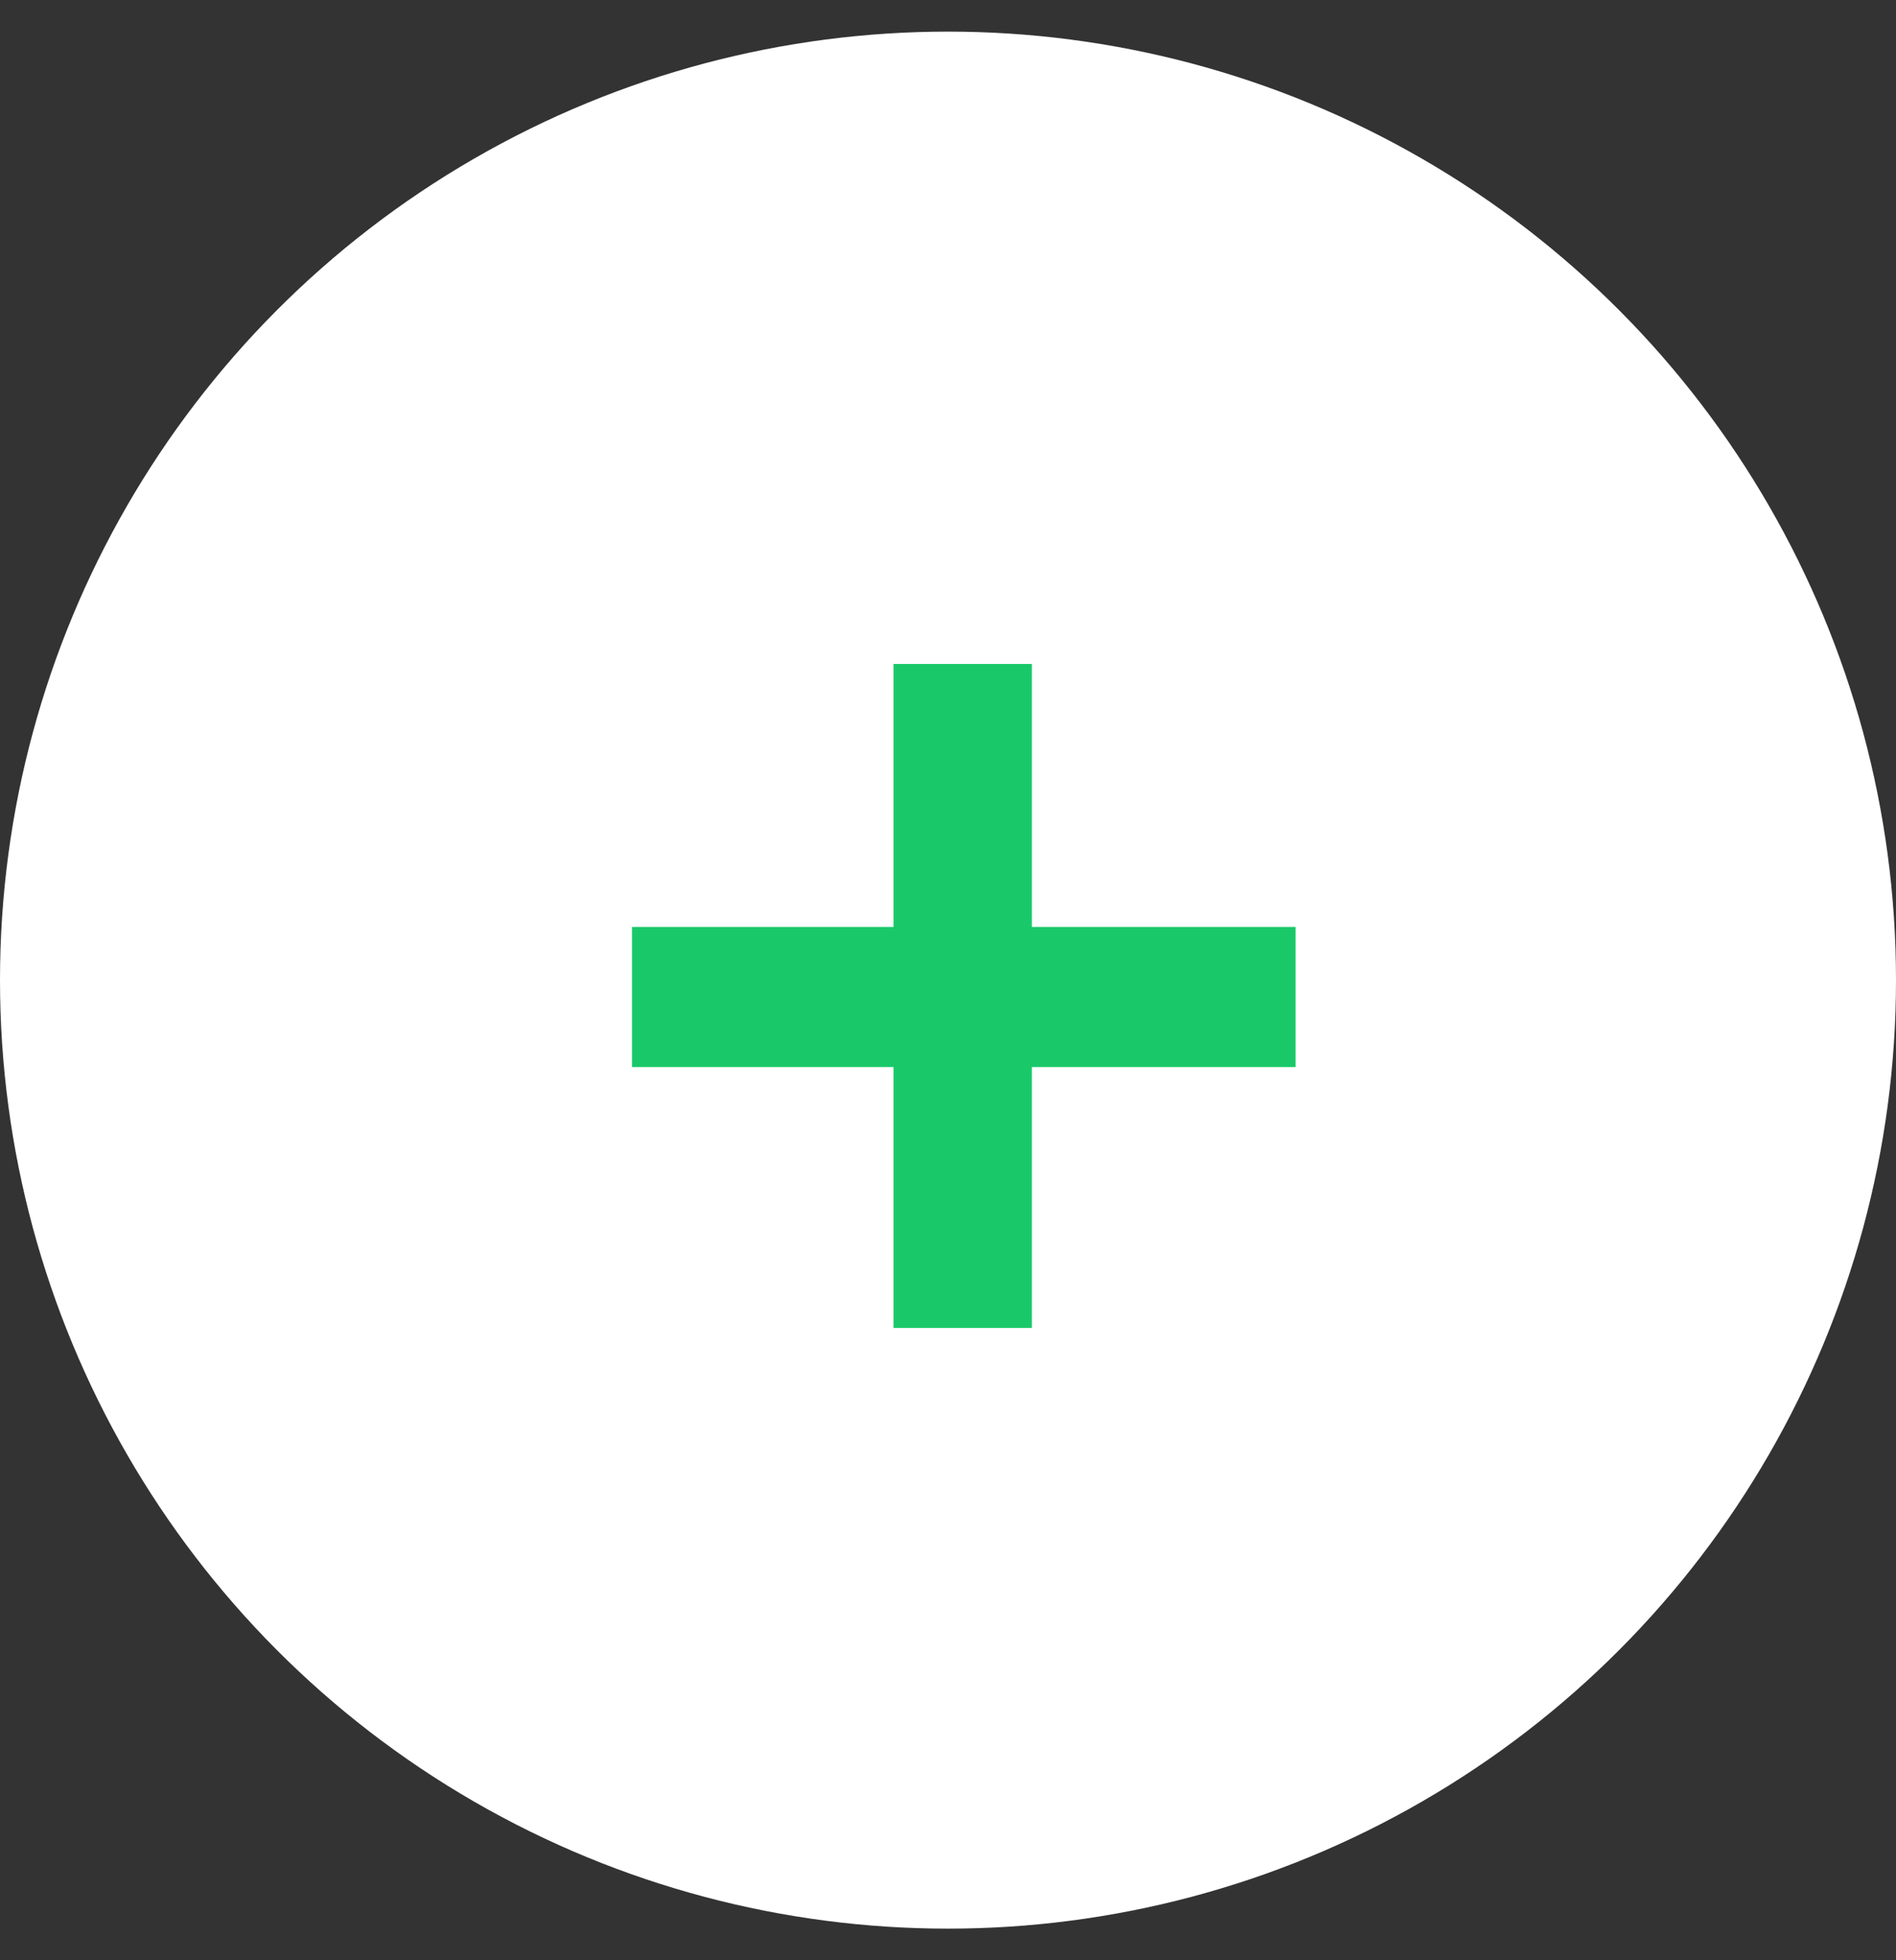
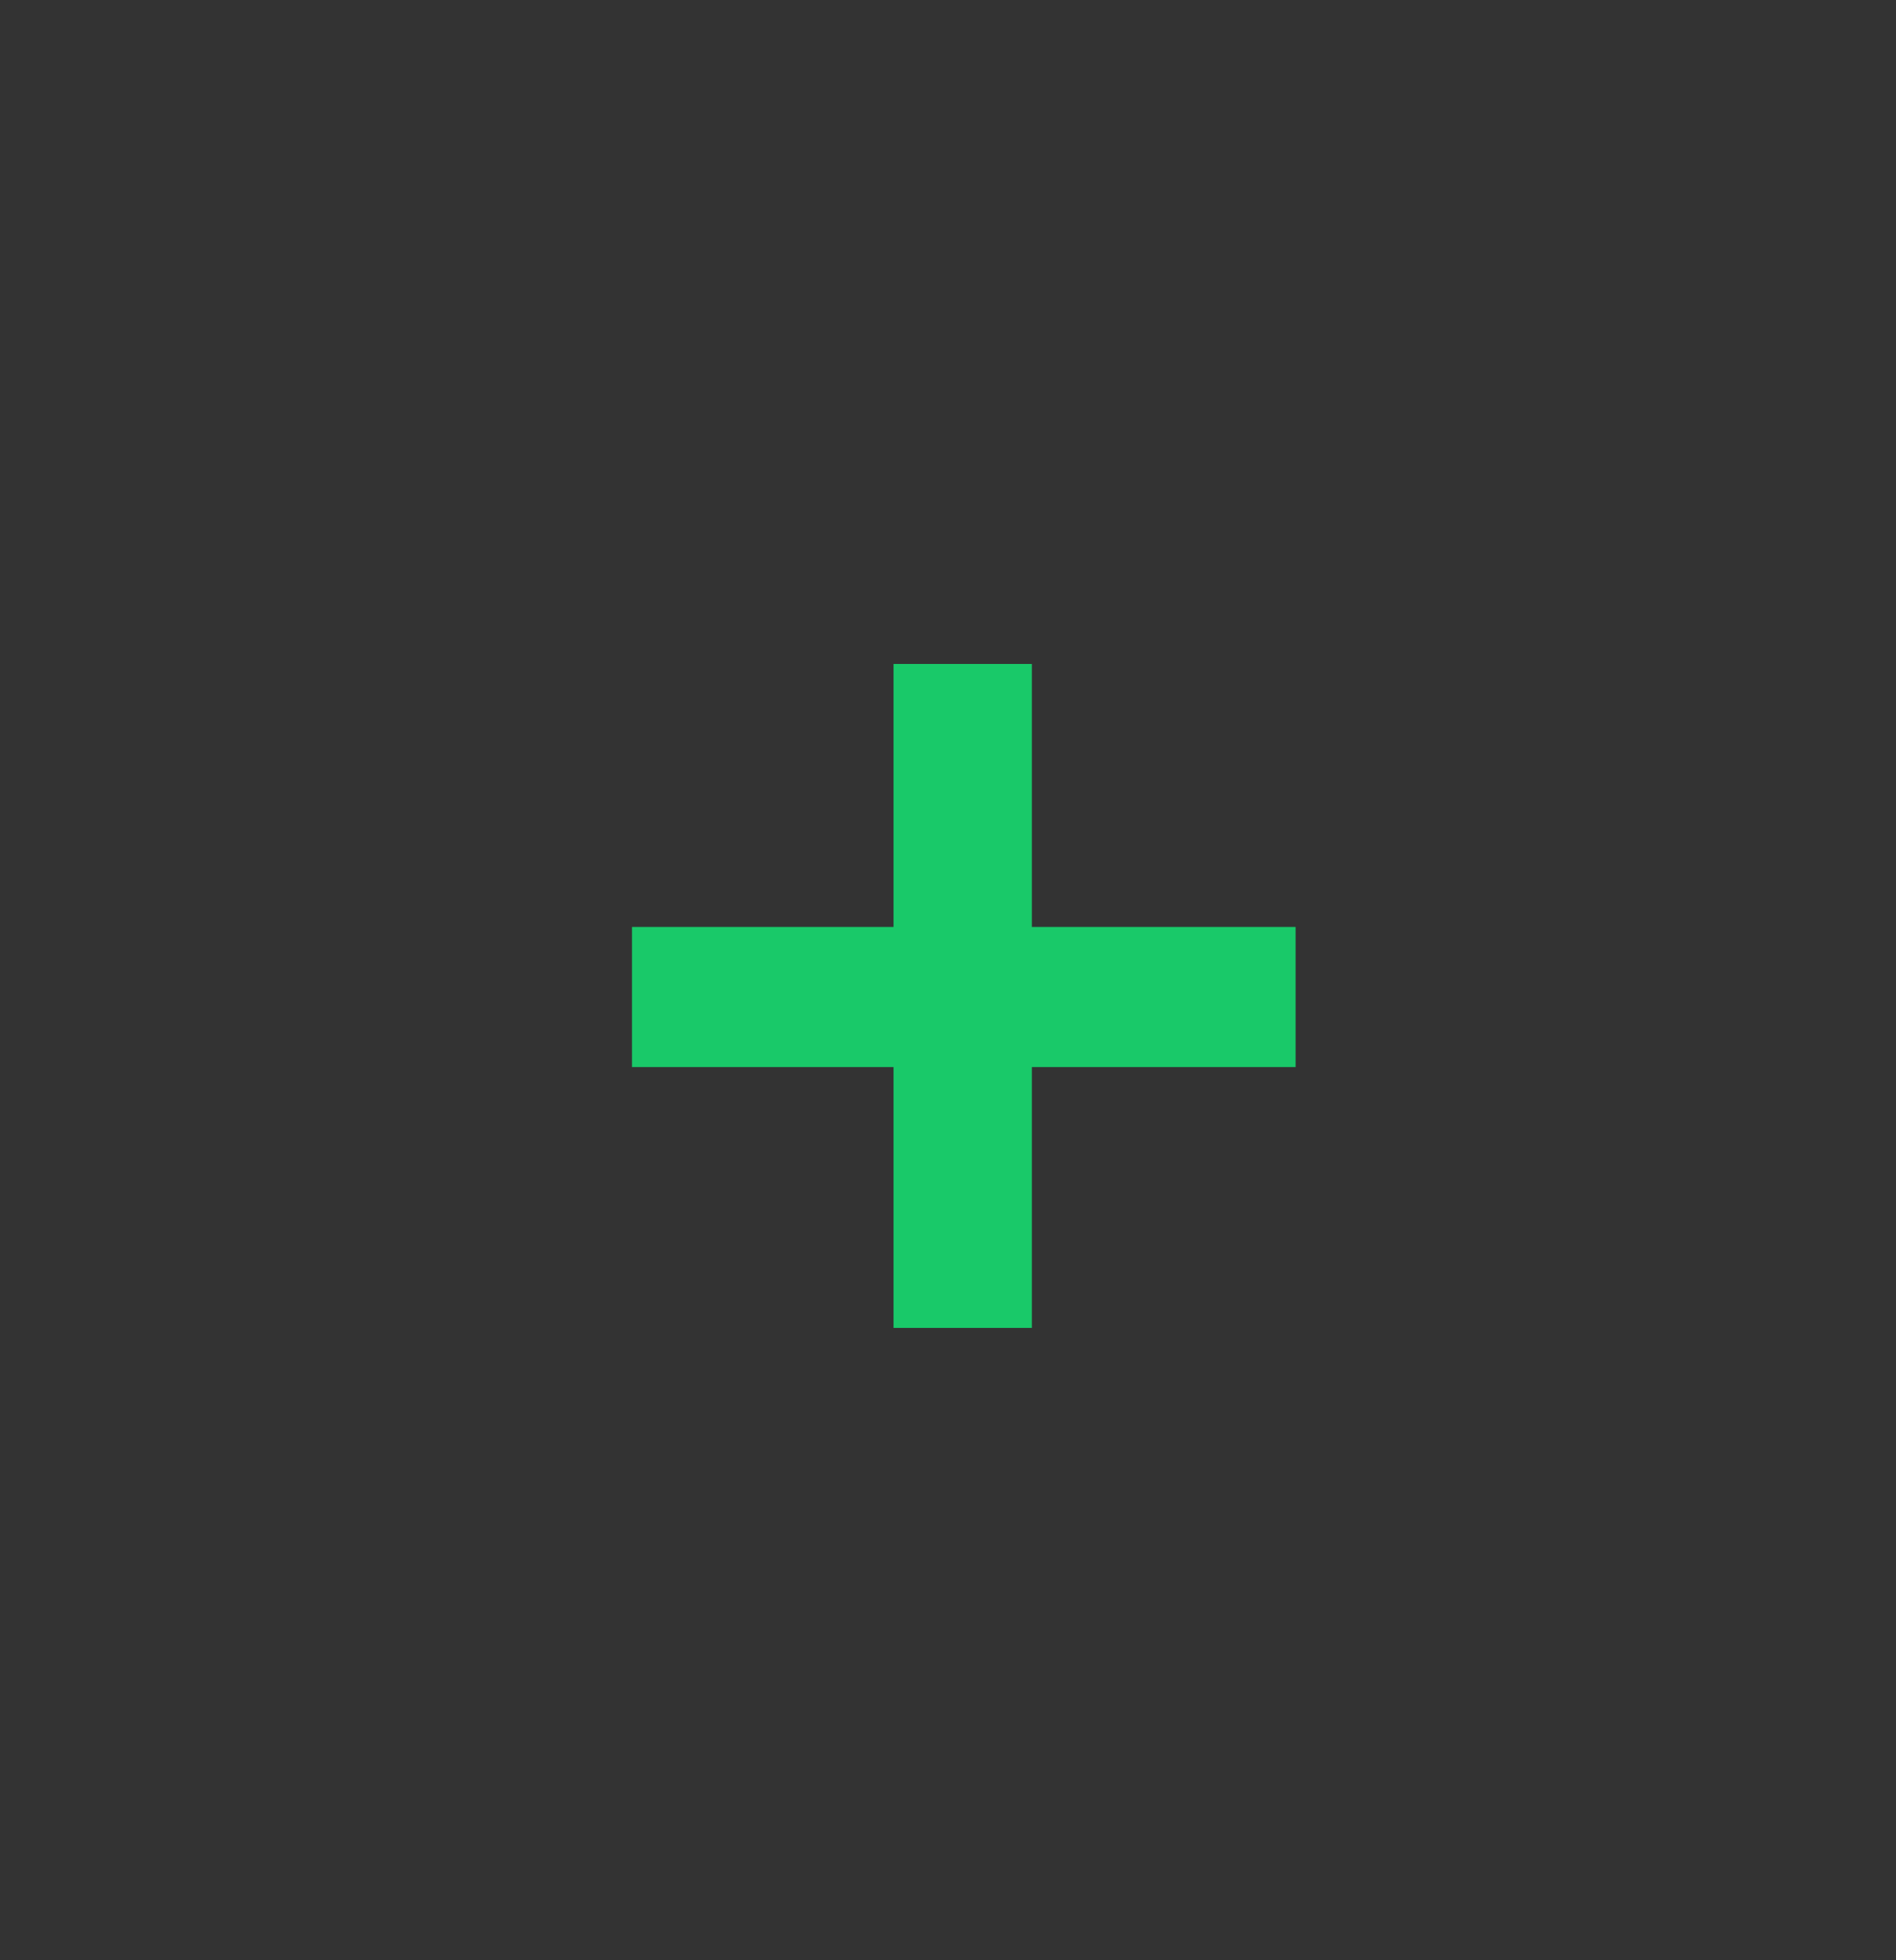
<svg xmlns="http://www.w3.org/2000/svg" width="30" height="31" viewBox="0 0 30 31" fill="none">
  <rect x="0" y="0" width="30" height="31" fill="#333333" stroke="none" />
-   <circle cx="15" cy="15.5" r="15" fill="white" />
-   <path d="M14.138 16.875H10V14.659H14.138V10.5H16.327V14.659H20.5V16.875H16.327V21H14.138V16.875Z" fill="#19C969" />
+   <path d="M14.138 16.875H10V14.659H14.138V10.5H16.327V14.659H20.5V16.875H16.327V21H14.138V16.875" fill="#19C969" />
</svg>